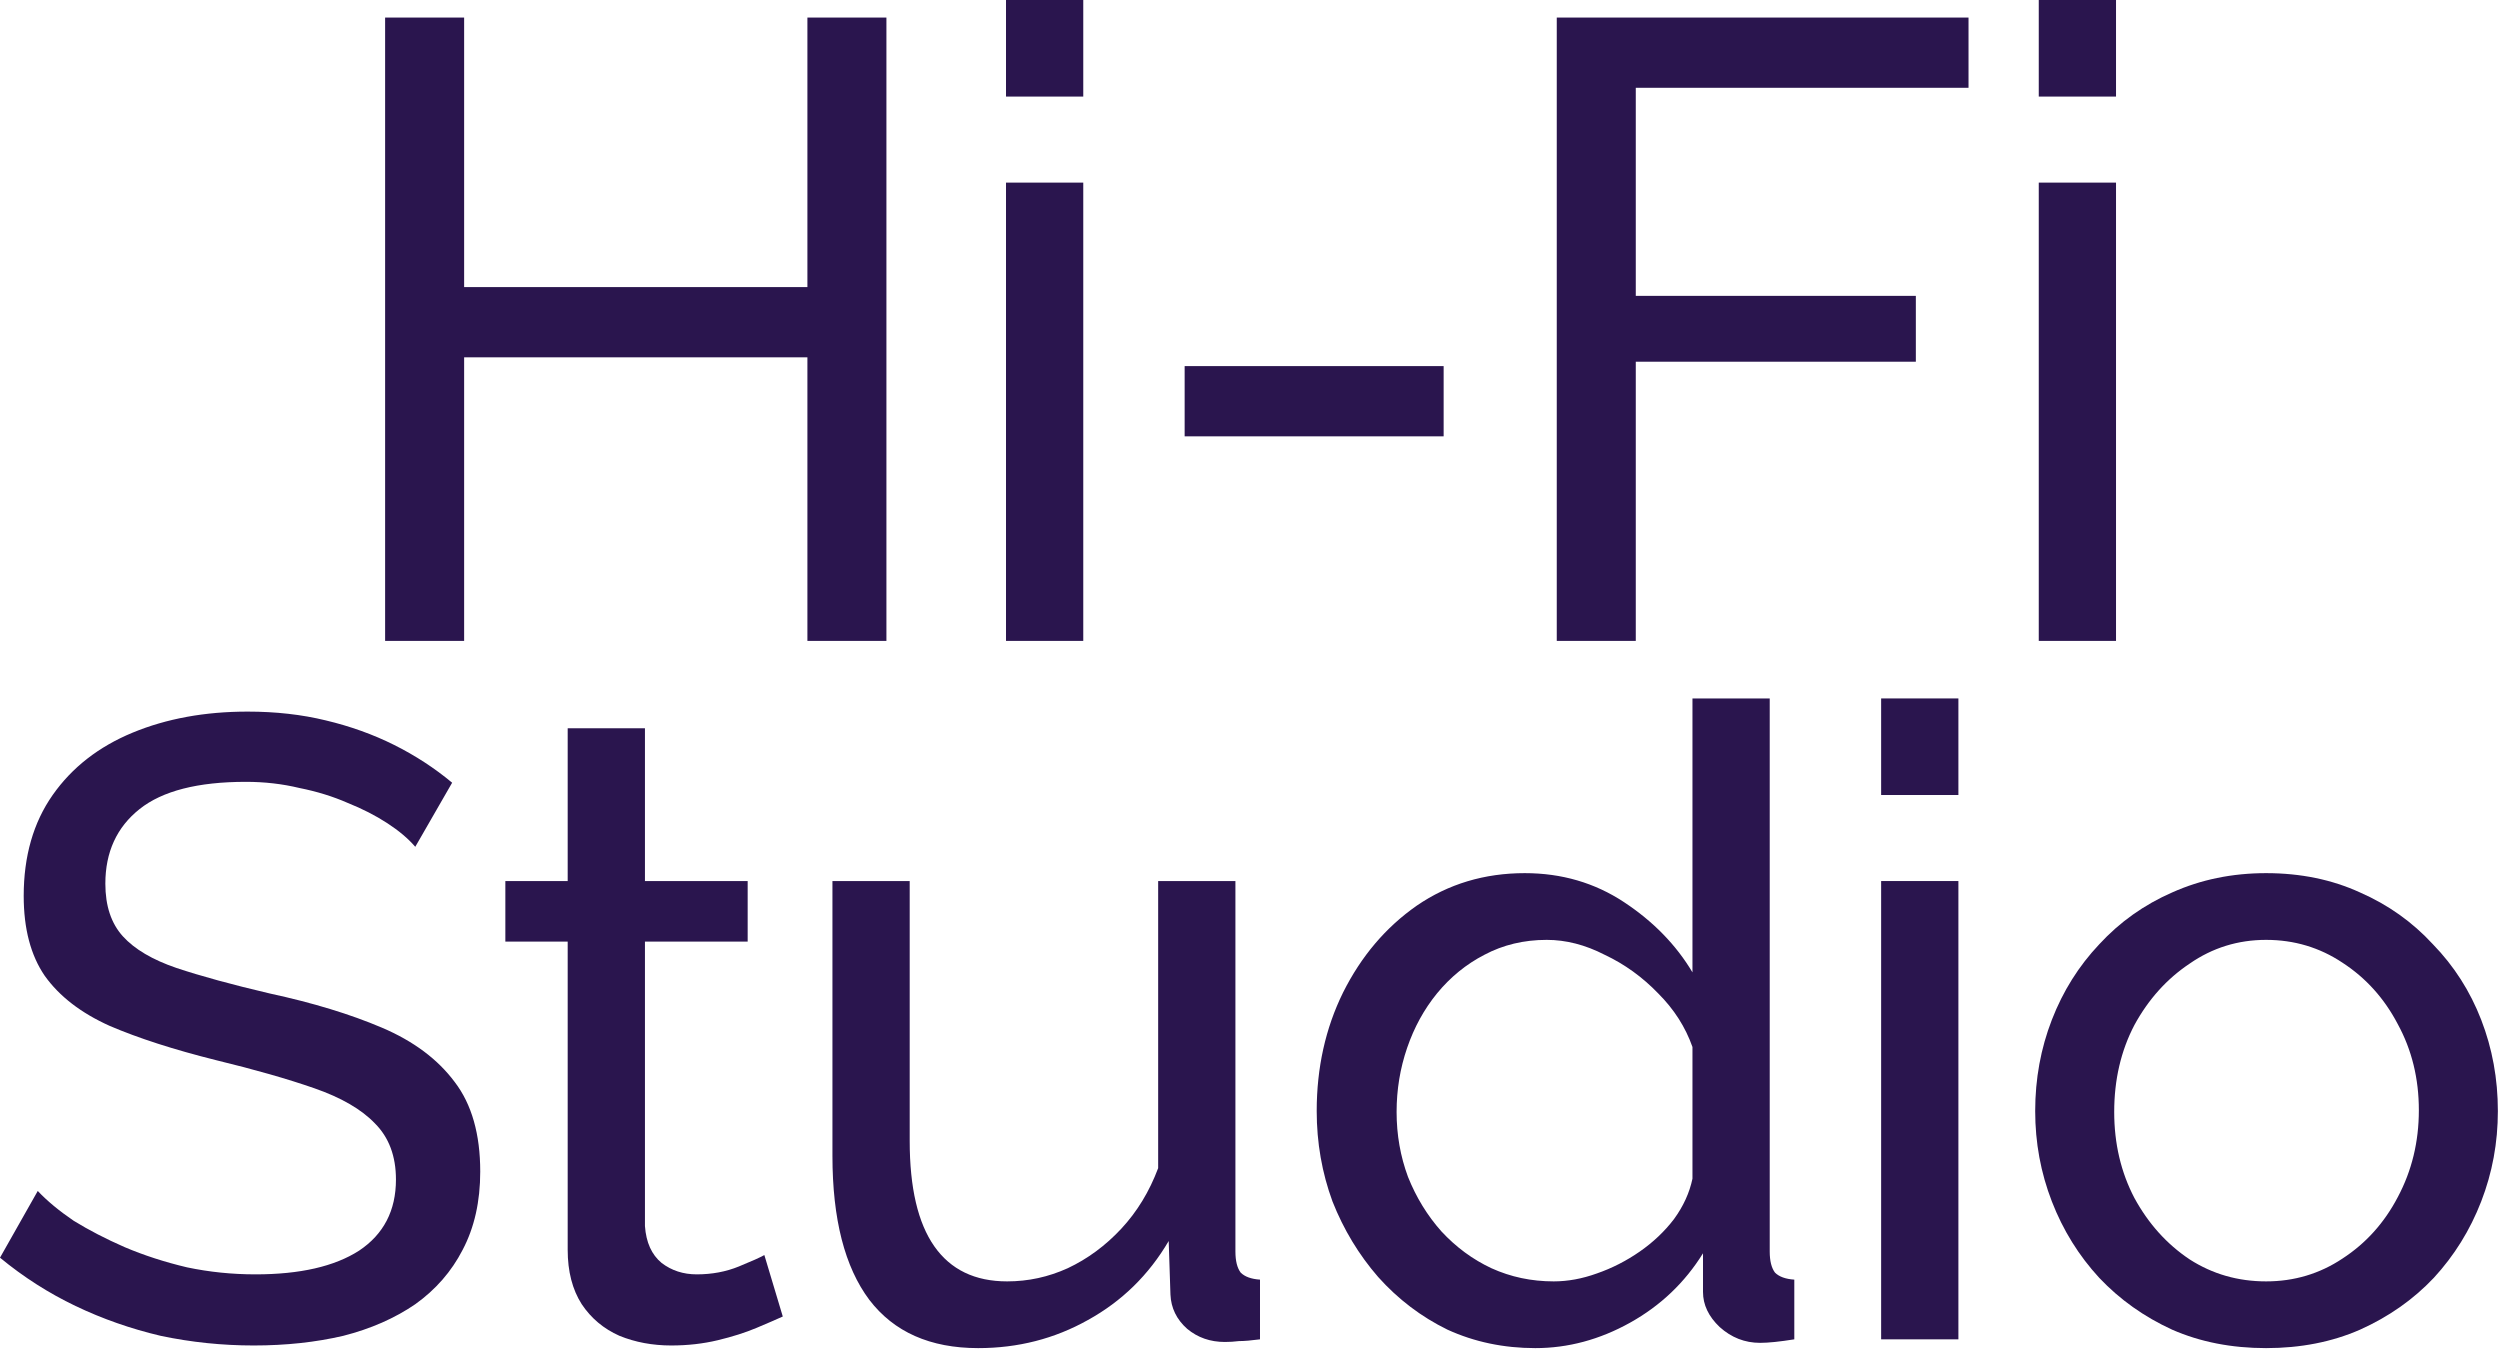
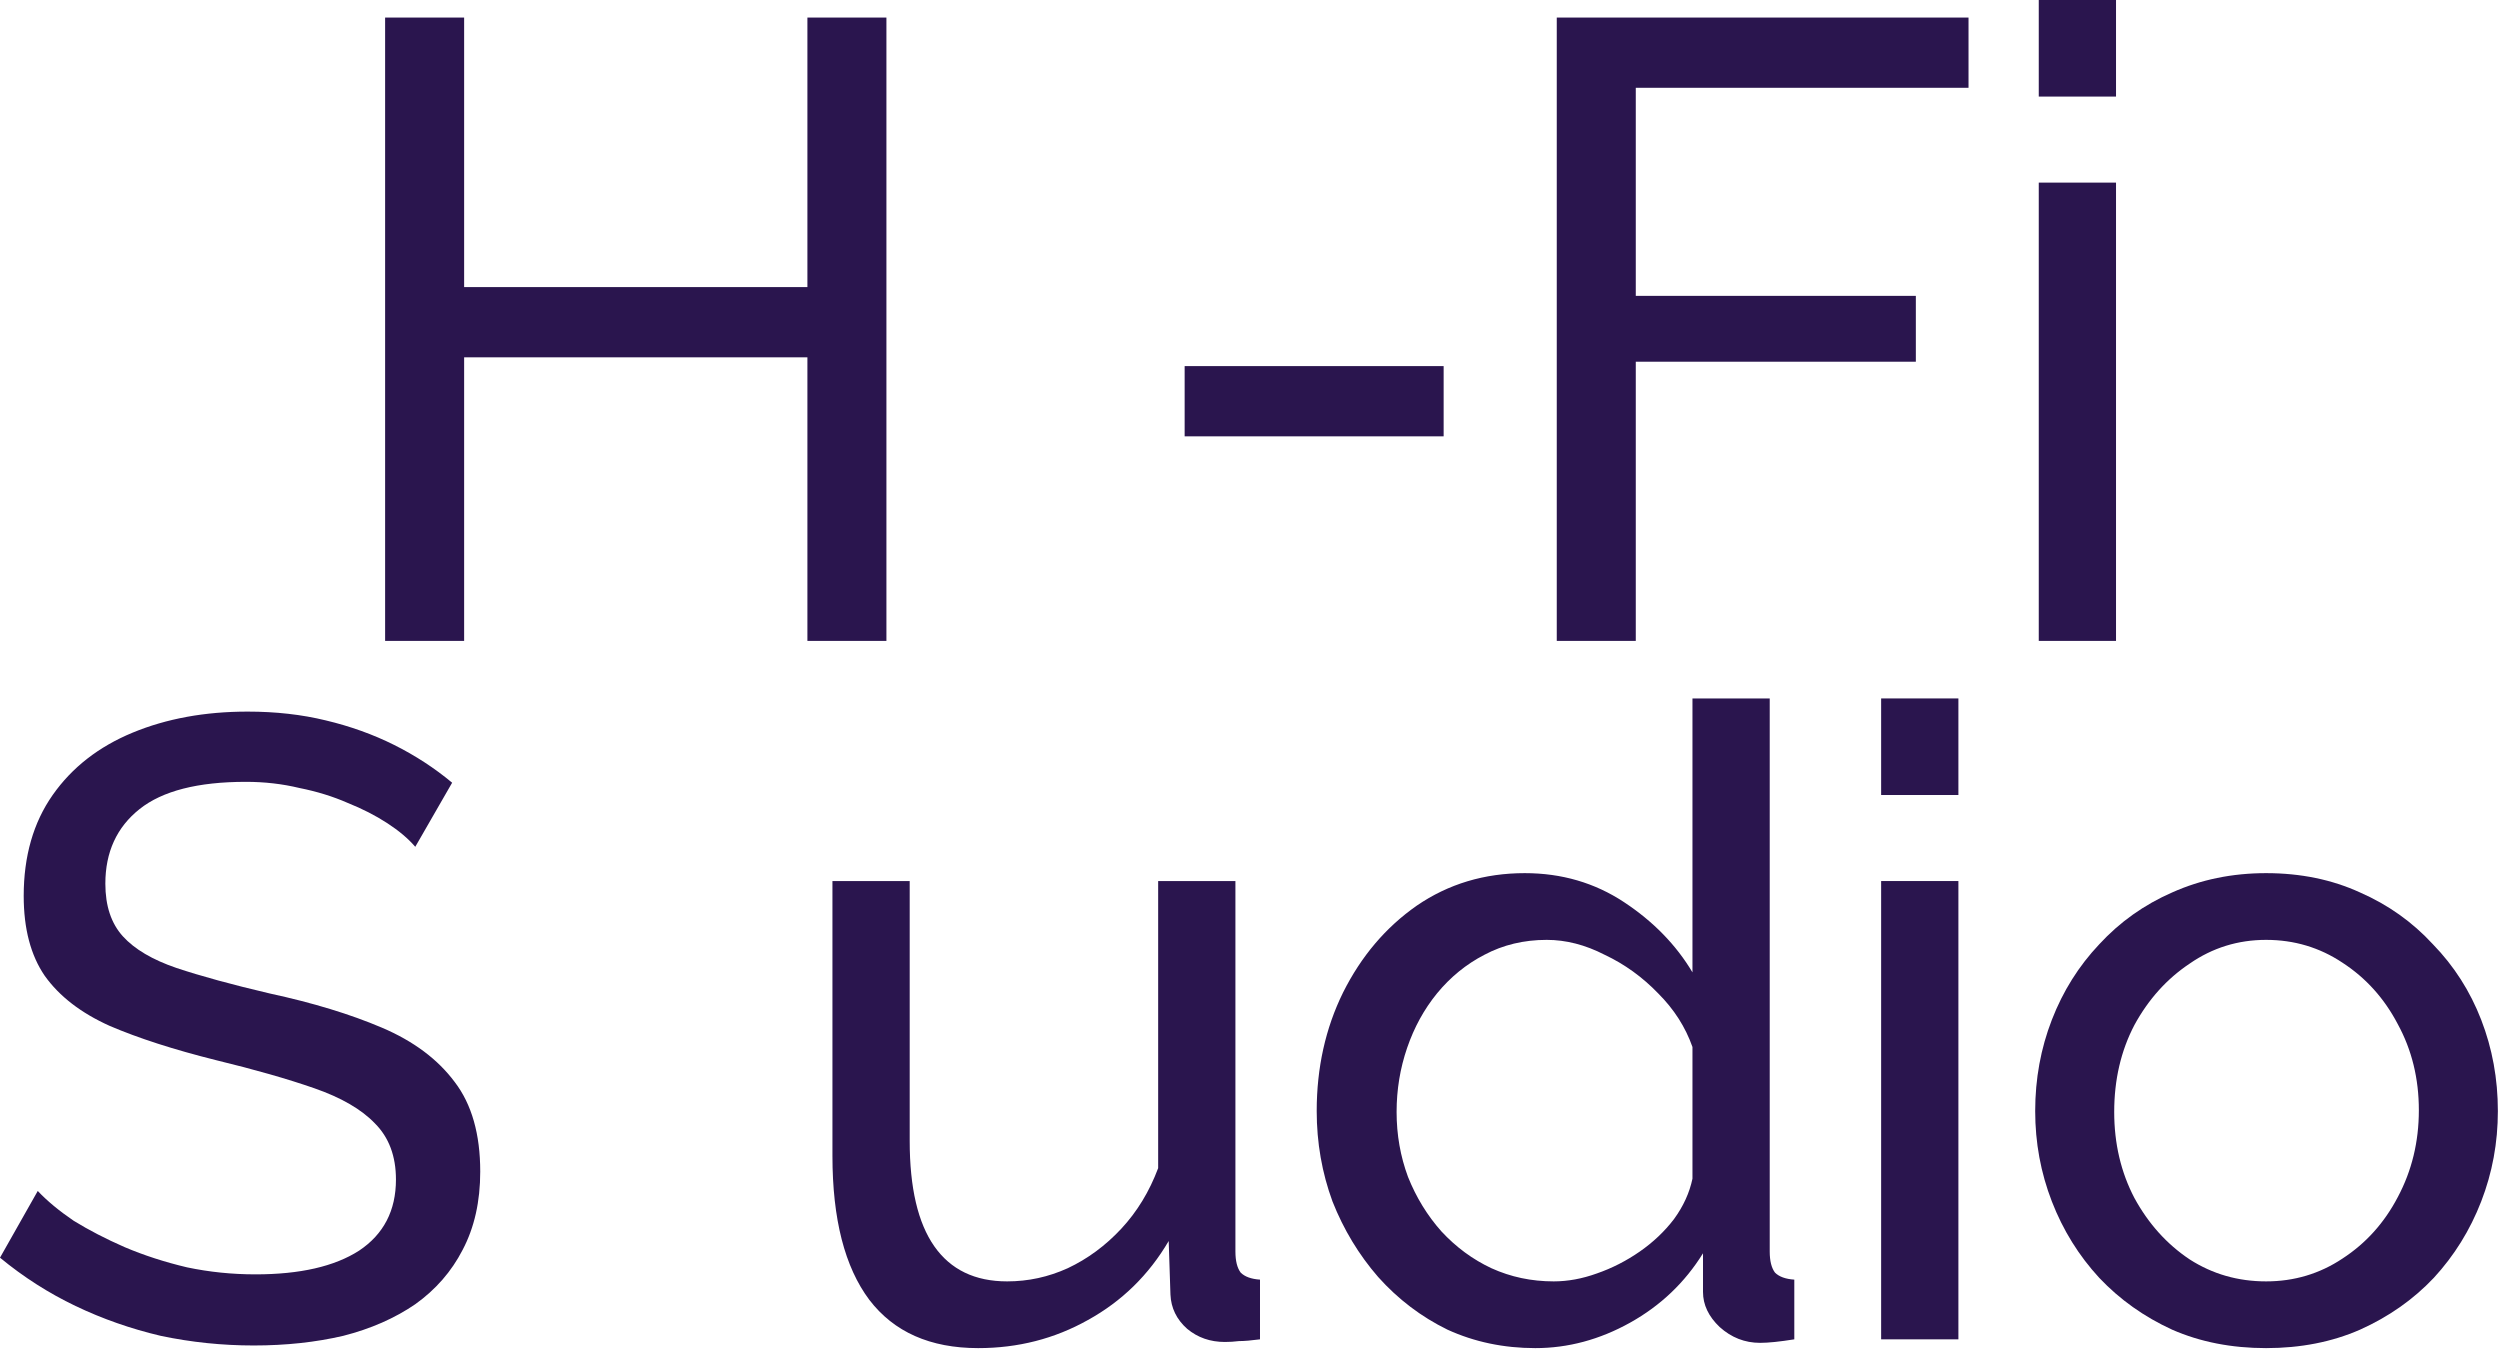
<svg xmlns="http://www.w3.org/2000/svg" width="766" height="414" viewBox="0 0 766 414" fill="none">
  <path d="M271.6 5.38V196.372H247.39V109.484H142.21V196.372H118V5.38H142.21V87.964H247.39V5.38H271.6Z" fill="#2A154E" />
-   <path d="M308.241 196.372V55.953H331.913V196.372H308.241ZM308.241 29.59V0H331.913V29.59H308.241Z" fill="#2A154E" />
  <path d="M362.975 133.694V112.174H442.33V133.694H362.975Z" fill="#2A154E" />
  <path d="M476.992 196.372V5.38H603.154V26.9H501.202V90.654H587.014V110.829H501.202V196.372H476.992Z" fill="#2A154E" />
-   <path d="M624.676 196.372V55.953H648.348V196.372H624.676ZM624.676 29.59V0H648.348V29.59H624.676Z" fill="#2A154E" />
+   <path d="M624.676 196.372V55.953H648.348V196.372H624.676ZV0H648.348V29.59H624.676Z" fill="#2A154E" />
  <path d="M127.238 259.461C125.086 256.951 122.217 254.53 118.63 252.198C115.043 249.867 111.008 247.805 106.525 246.011C102.041 244.039 97.11 242.514 91.73 241.438C86.529 240.183 81.059 239.555 75.321 239.555C60.615 239.555 49.765 242.335 42.771 247.894C35.777 253.454 32.28 261.075 32.28 270.759C32.28 277.574 34.074 282.954 37.66 286.9C41.247 290.845 46.717 294.073 54.069 296.584C61.602 299.094 71.106 301.695 82.584 304.385C95.854 307.254 107.332 310.751 117.016 314.876C126.7 319.001 134.142 324.56 139.343 331.554C144.544 338.369 147.144 347.515 147.144 358.992C147.144 368.138 145.351 376.119 141.764 382.933C138.357 389.569 133.515 395.128 127.238 399.612C120.961 403.916 113.609 407.144 105.18 409.296C96.751 411.268 87.605 412.255 77.742 412.255C68.058 412.255 58.553 411.268 49.227 409.296C40.081 407.144 31.384 404.095 23.134 400.15C14.885 396.204 7.173 391.272 0 385.354L11.567 364.91C14.437 367.959 18.113 371.008 22.596 374.056C27.259 376.926 32.46 379.616 38.198 382.126C44.116 384.637 50.483 386.699 57.297 388.313C64.112 389.748 71.106 390.465 78.28 390.465C91.909 390.465 102.49 388.044 110.022 383.202C117.554 378.181 121.32 370.918 121.32 361.413C121.32 354.24 119.168 348.501 114.864 344.197C110.739 339.893 104.552 336.306 96.303 333.437C88.053 330.568 78.011 327.698 66.175 324.829C53.263 321.601 42.413 318.104 33.625 314.338C24.838 310.392 18.203 305.281 13.719 299.005C9.415 292.728 7.263 284.568 7.263 274.525C7.263 262.331 10.222 252.019 16.14 243.59C22.058 235.161 30.218 228.795 40.619 224.491C51.021 220.187 62.767 218.035 75.859 218.035C84.467 218.035 92.447 218.932 99.8 220.725C107.332 222.518 114.326 225.029 120.782 228.257C127.238 231.485 133.156 235.341 138.536 239.824L127.238 259.461Z" fill="#2A154E" />
-   <path d="M239.845 403.378C237.872 404.274 235.182 405.44 231.775 406.875C228.367 408.309 224.422 409.565 219.939 410.641C215.455 411.717 210.703 412.255 205.682 412.255C199.943 412.255 194.653 411.268 189.81 409.296C184.968 407.144 181.113 403.916 178.243 399.612C175.374 395.128 173.939 389.569 173.939 382.933V288.514H154.84V269.952H173.939V223.146H197.612V269.952H229.085V288.514H197.612V375.67C197.97 380.692 199.674 384.458 202.723 386.968C205.771 389.3 209.358 390.465 213.483 390.465C218.145 390.465 222.449 389.658 226.395 388.044C230.34 386.43 232.94 385.265 234.196 384.547L239.845 403.378Z" fill="#2A154E" />
  <path d="M255.06 354.15V269.952H278.732V349.577C278.732 363.924 281.243 374.684 286.265 381.857C291.286 389.031 298.728 392.617 308.592 392.617C315.048 392.617 321.235 391.272 327.153 388.582C333.25 385.713 338.72 381.678 343.562 376.477C348.404 371.277 352.17 365.09 354.86 357.916V269.952H378.532V383.471C378.532 386.341 379.07 388.493 380.146 389.927C381.402 391.183 383.374 391.9 386.064 392.079V410.372C383.374 410.73 381.222 410.91 379.608 410.91C378.174 411.089 376.739 411.179 375.304 411.179C370.821 411.179 366.965 409.834 363.737 407.144C360.509 404.274 358.805 400.777 358.626 396.652L358.088 380.243C351.991 390.645 343.741 398.715 333.34 404.454C323.118 410.192 311.909 413.062 299.715 413.062C285.009 413.062 273.89 408.13 266.358 398.266C258.826 388.224 255.06 373.518 255.06 354.15Z" fill="#2A154E" />
  <path d="M403.438 340.431C403.438 327.16 406.128 315.055 411.508 304.116C417.068 292.997 424.6 284.12 434.104 277.485C443.789 270.849 454.817 267.531 467.192 267.531C478.49 267.531 488.622 270.49 497.589 276.409C506.556 282.327 513.55 289.5 518.571 297.929V214H542.243V383.471C542.243 386.341 542.781 388.493 543.857 389.927C545.113 391.183 547.085 391.9 549.775 392.079V410.372C545.292 411.089 541.795 411.448 539.284 411.448C534.622 411.448 530.497 409.834 526.91 406.606C523.503 403.378 521.799 399.791 521.799 395.845V384.009C516.24 392.976 508.797 400.06 499.472 405.261C490.146 410.461 480.462 413.062 470.42 413.062C460.736 413.062 451.769 411.179 443.519 407.413C435.449 403.467 428.366 398.087 422.268 391.272C416.35 384.458 411.688 376.746 408.28 368.138C405.052 359.351 403.438 350.115 403.438 340.431ZM518.571 361.144V320.794C516.419 314.696 512.922 309.227 508.08 304.385C503.238 299.363 497.768 295.418 491.671 292.549C485.753 289.5 479.835 287.976 473.917 287.976C466.923 287.976 460.556 289.5 454.818 292.549C449.258 295.418 444.416 299.363 440.291 304.385C436.346 309.227 433.297 314.786 431.145 321.063C428.993 327.34 427.917 333.885 427.917 340.7C427.917 347.694 429.083 354.329 431.414 360.606C433.925 366.883 437.332 372.442 441.636 377.284C446.12 382.126 451.231 385.892 456.97 388.582C462.888 391.272 469.254 392.617 476.069 392.617C480.373 392.617 484.766 391.81 489.25 390.196C493.913 388.582 498.306 386.341 502.431 383.471C506.556 380.602 510.053 377.284 512.922 373.518C515.791 369.573 517.674 365.448 518.571 361.144Z" fill="#2A154E" />
  <path d="M576.381 410.372V269.952H600.053V410.372H576.381ZM576.381 243.59V214H600.053V243.59H576.381Z" fill="#2A154E" />
  <path d="M694.33 413.062C683.75 413.062 674.155 411.179 665.547 407.413C656.939 403.467 649.497 398.177 643.22 391.541C636.943 384.727 632.101 376.926 628.694 368.138C625.287 359.351 623.583 350.115 623.583 340.431C623.583 330.568 625.287 321.242 628.694 312.455C632.101 303.667 636.943 295.956 643.22 289.321C649.497 282.506 656.939 277.216 665.547 273.449C674.334 269.504 683.929 267.531 694.33 267.531C704.911 267.531 714.506 269.504 723.114 273.449C731.722 277.216 739.164 282.506 745.441 289.321C751.897 295.956 756.829 303.667 760.236 312.455C763.643 321.242 765.347 330.568 765.347 340.431C765.347 350.115 763.643 359.351 760.236 368.138C756.829 376.926 751.986 384.727 745.71 391.541C739.433 398.177 731.901 403.467 723.114 407.413C714.506 411.179 704.911 413.062 694.33 413.062ZM647.793 340.7C647.793 350.384 649.855 359.172 653.98 367.062C658.284 374.953 663.933 381.23 670.927 385.892C677.921 390.376 685.722 392.617 694.33 392.617C702.938 392.617 710.74 390.286 717.734 385.623C724.907 380.961 730.556 374.684 734.681 366.793C738.985 358.723 741.137 349.846 741.137 340.162C741.137 330.478 738.985 321.691 734.681 313.8C730.556 305.909 724.907 299.632 717.734 294.97C710.74 290.307 702.938 287.976 694.33 287.976C685.722 287.976 677.921 290.397 670.927 295.239C663.933 299.901 658.284 306.178 653.98 314.069C649.855 321.96 647.793 330.837 647.793 340.7Z" fill="#2A154E" />
</svg>